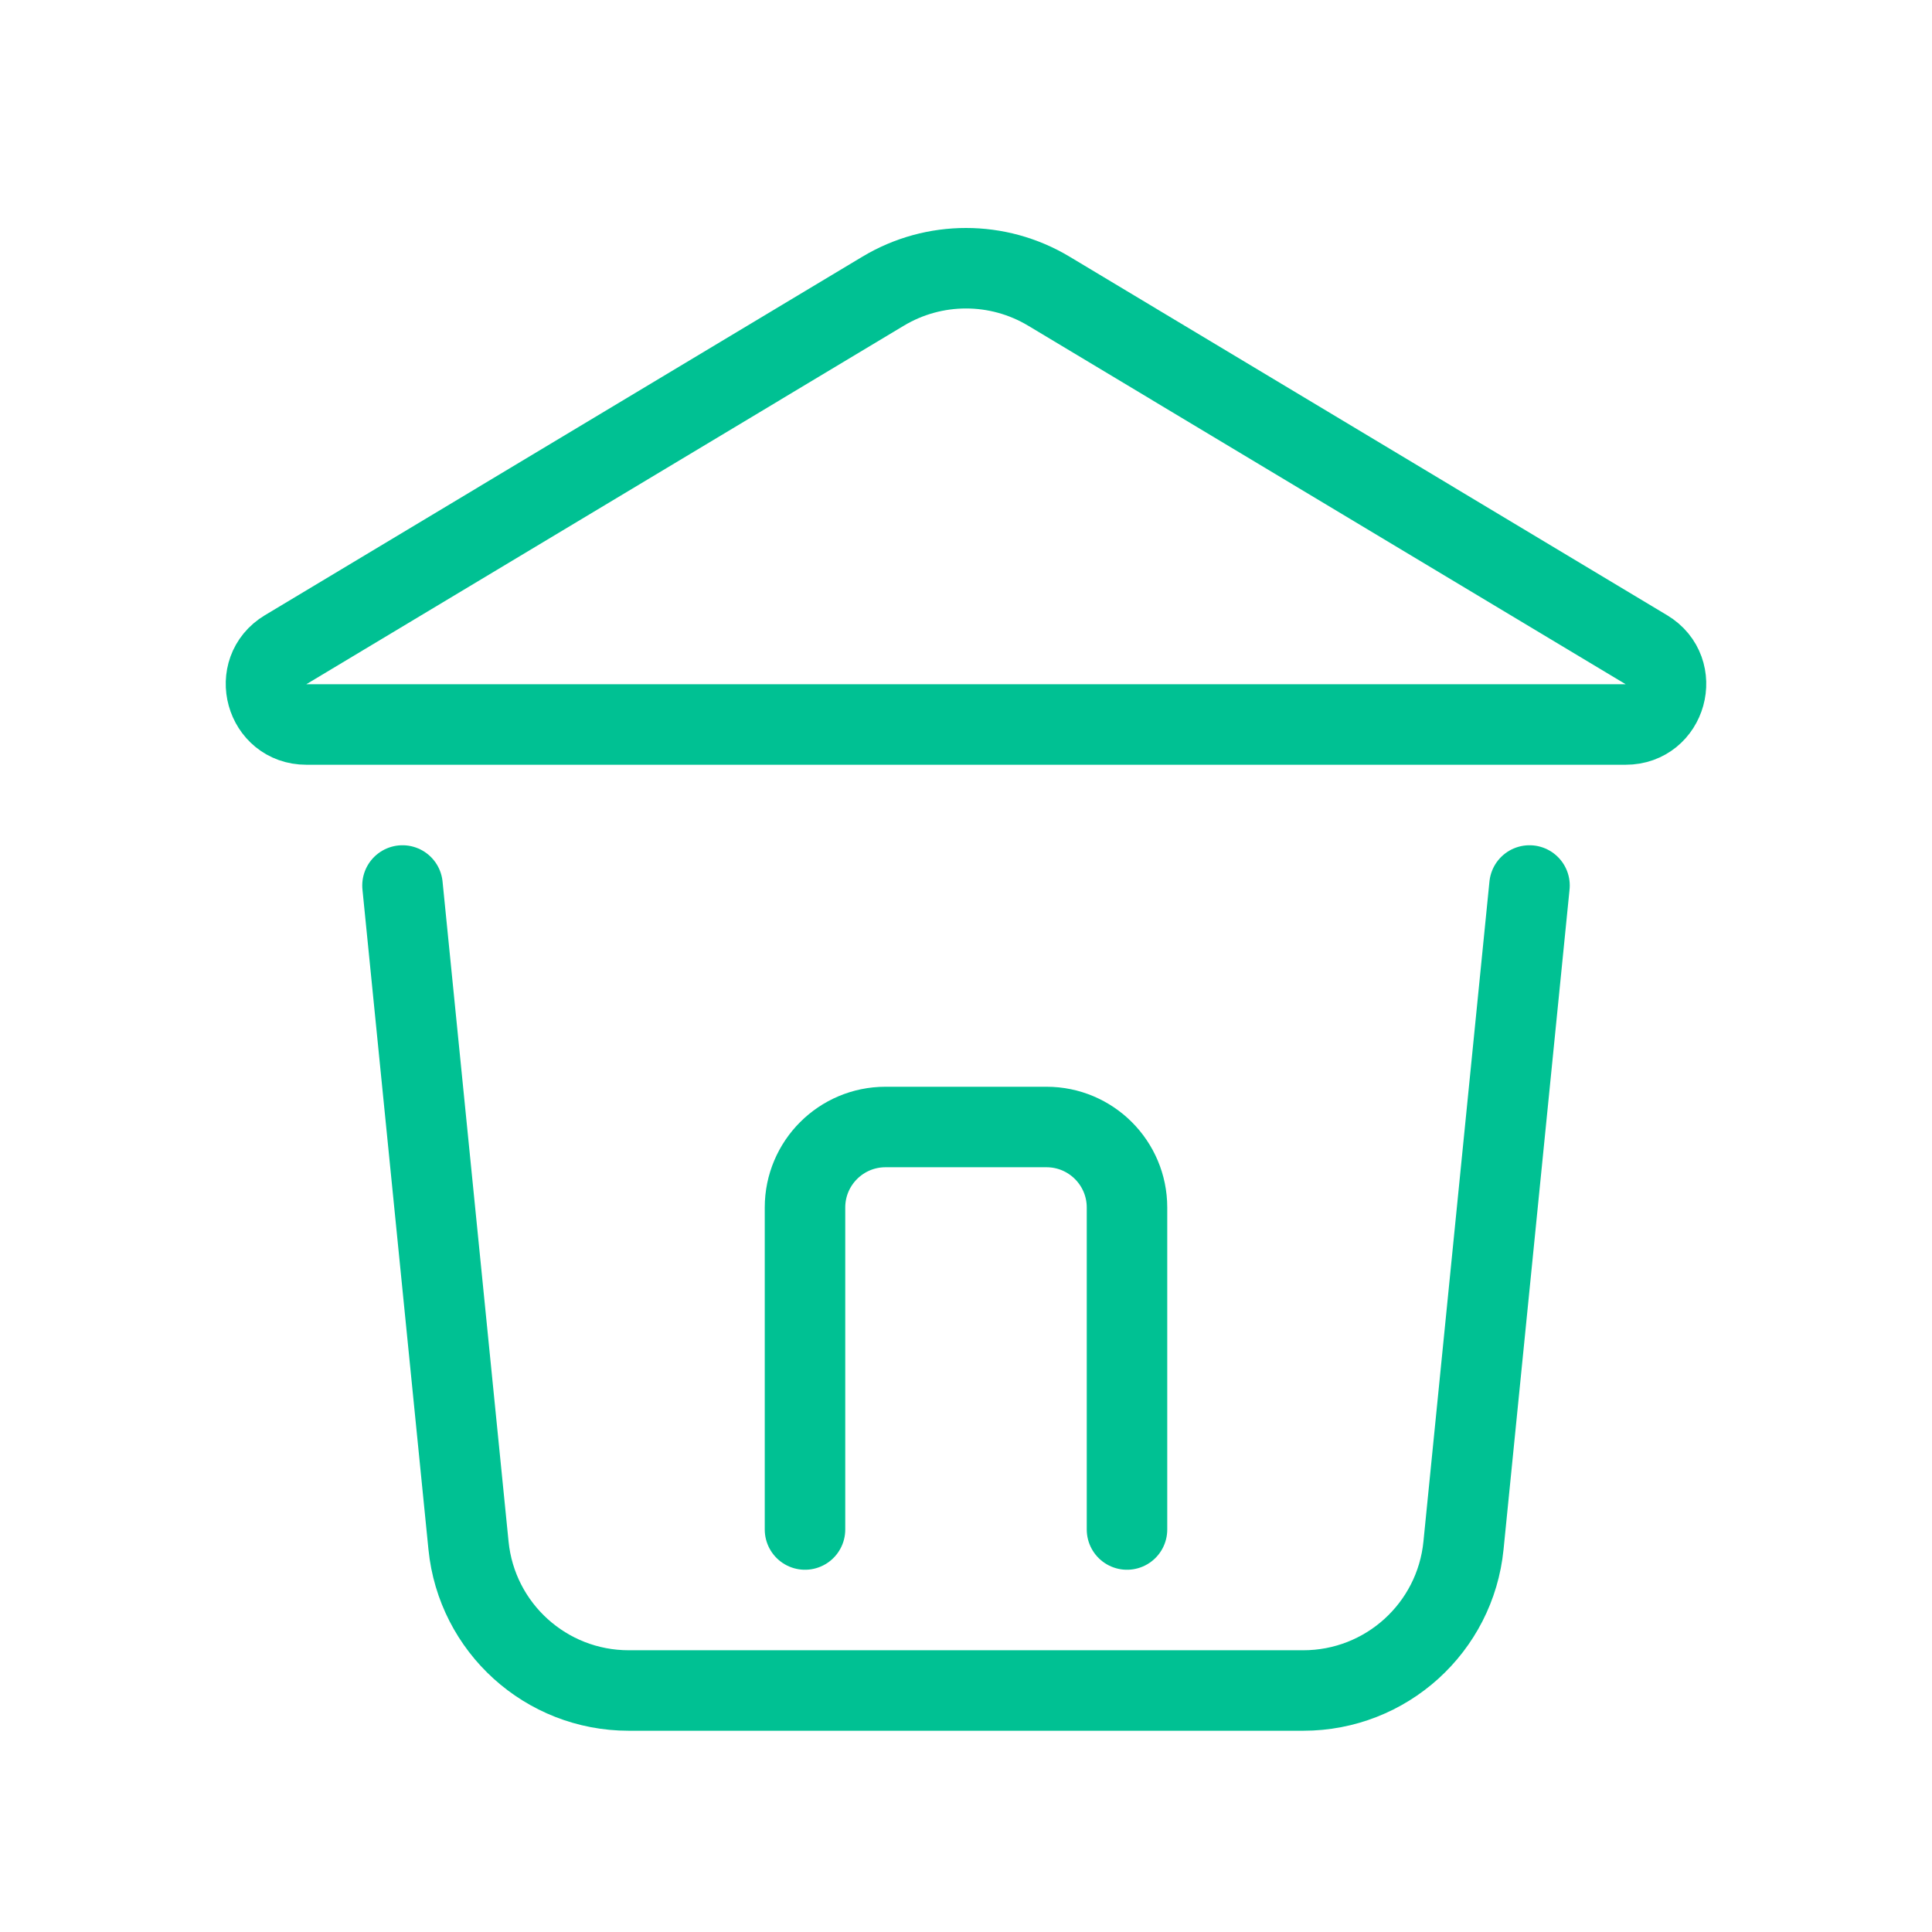
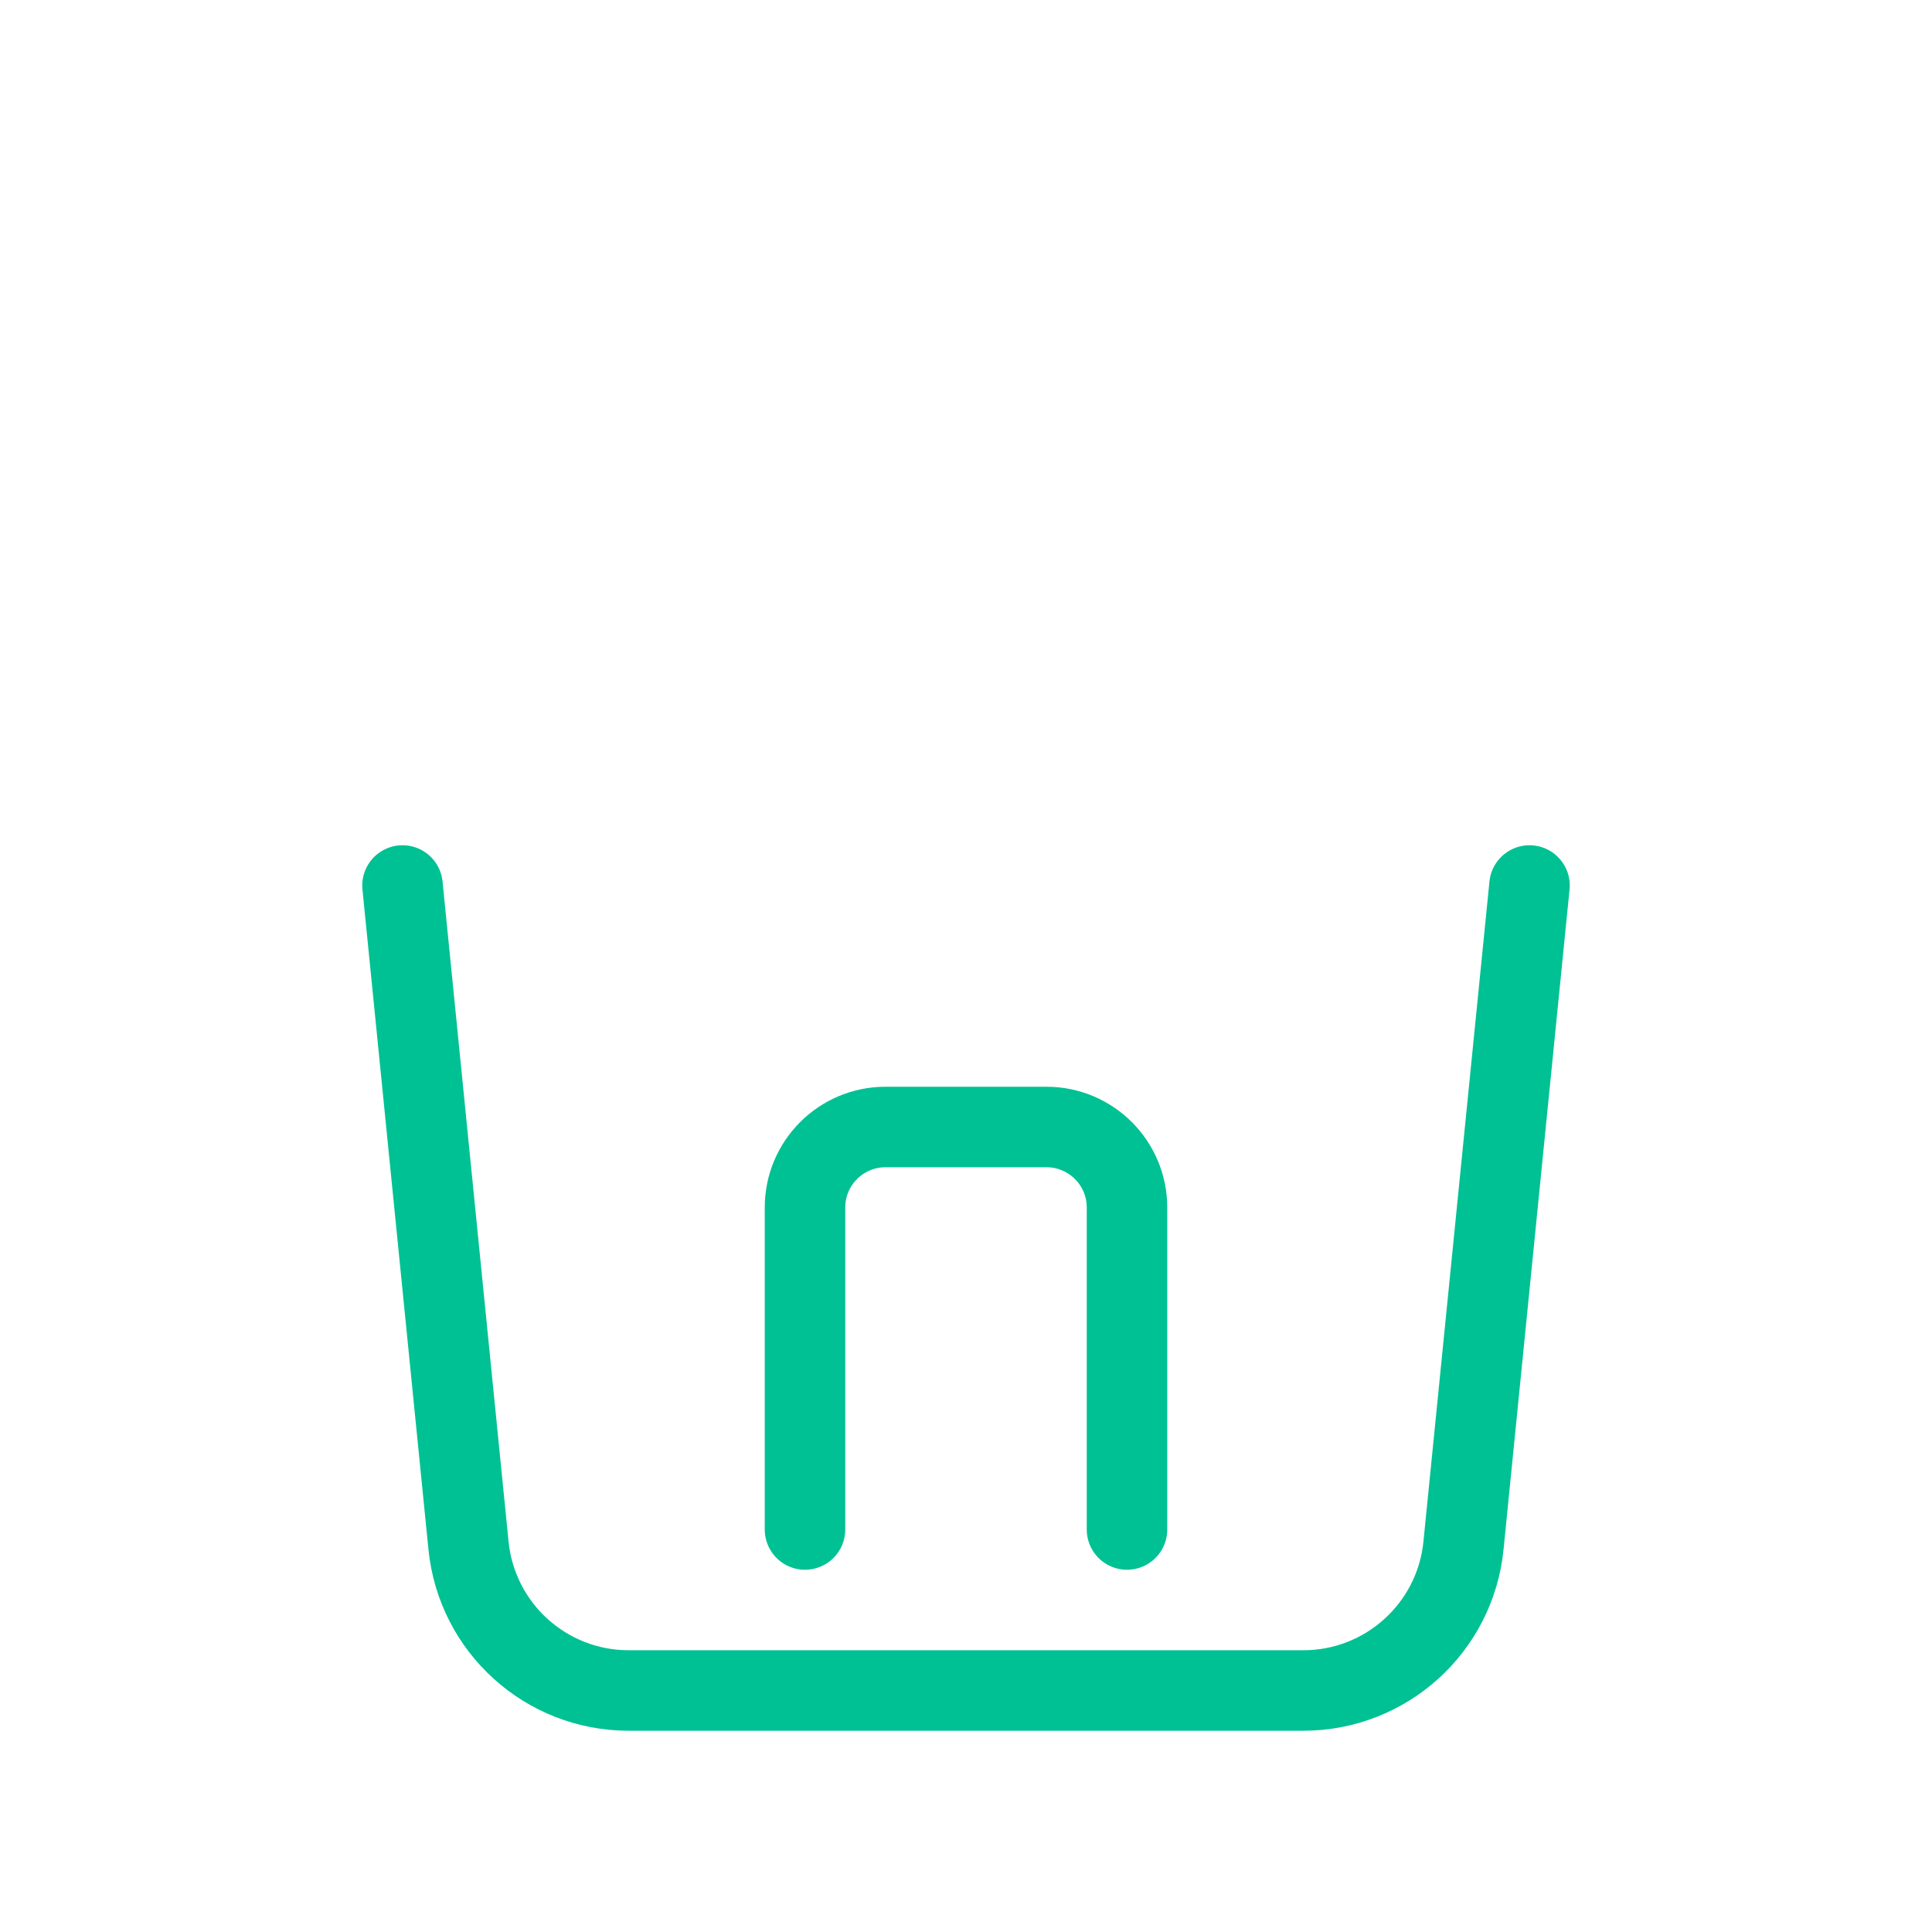
<svg xmlns="http://www.w3.org/2000/svg" width="24" height="24" viewBox="0 0 24 24" fill="none">
  <path d="M5 11L5.82 19.199C5.922 20.221 6.782 21 7.81 21H16.19C17.218 21 18.078 20.221 18.18 19.199L19 11" stroke="#00C193" stroke-linecap="round" />
  <path d="M10 19V15C10 14.448 10.448 14 11 14H13C13.552 14 14 14.448 14 15V19" stroke="#00C193" stroke-linecap="round" />
-   <path d="M20.195 9H3.805C3.298 9 3.113 8.332 3.548 8.071L10.971 3.617C11.604 3.237 12.396 3.237 13.029 3.617L20.452 8.071C20.887 8.332 20.702 9 20.195 9Z" stroke="#00C193" />
</svg>